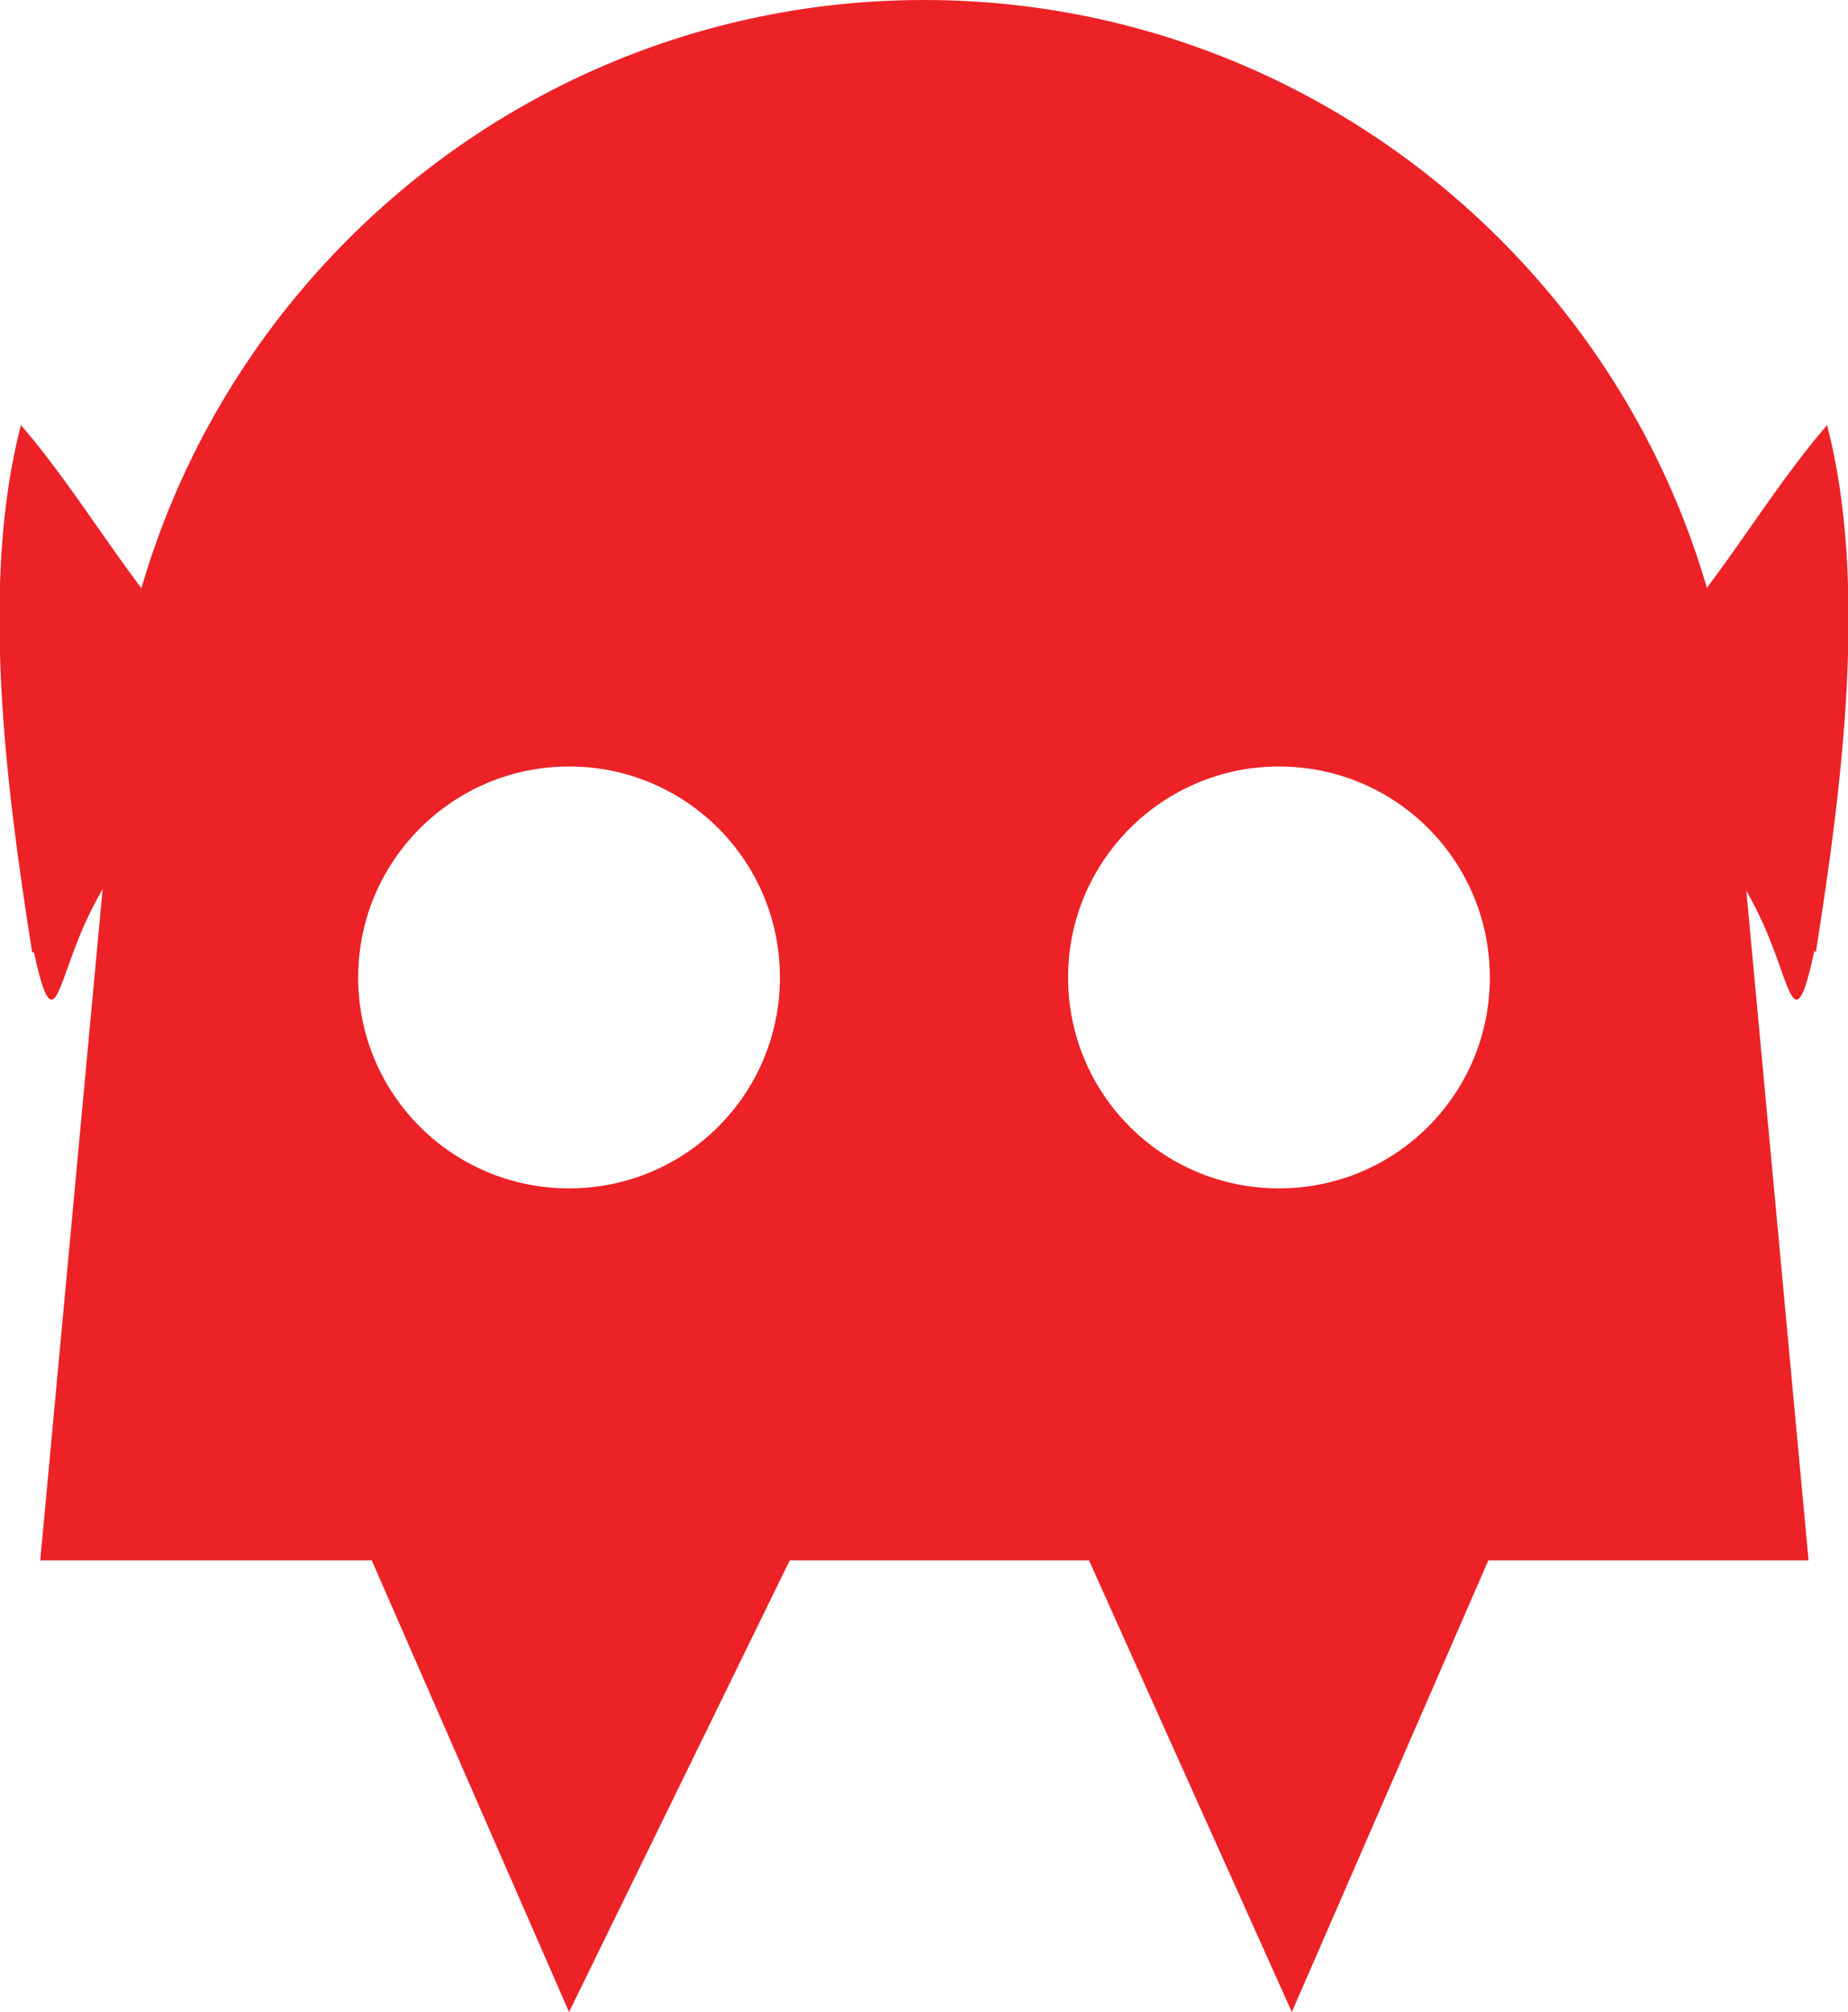
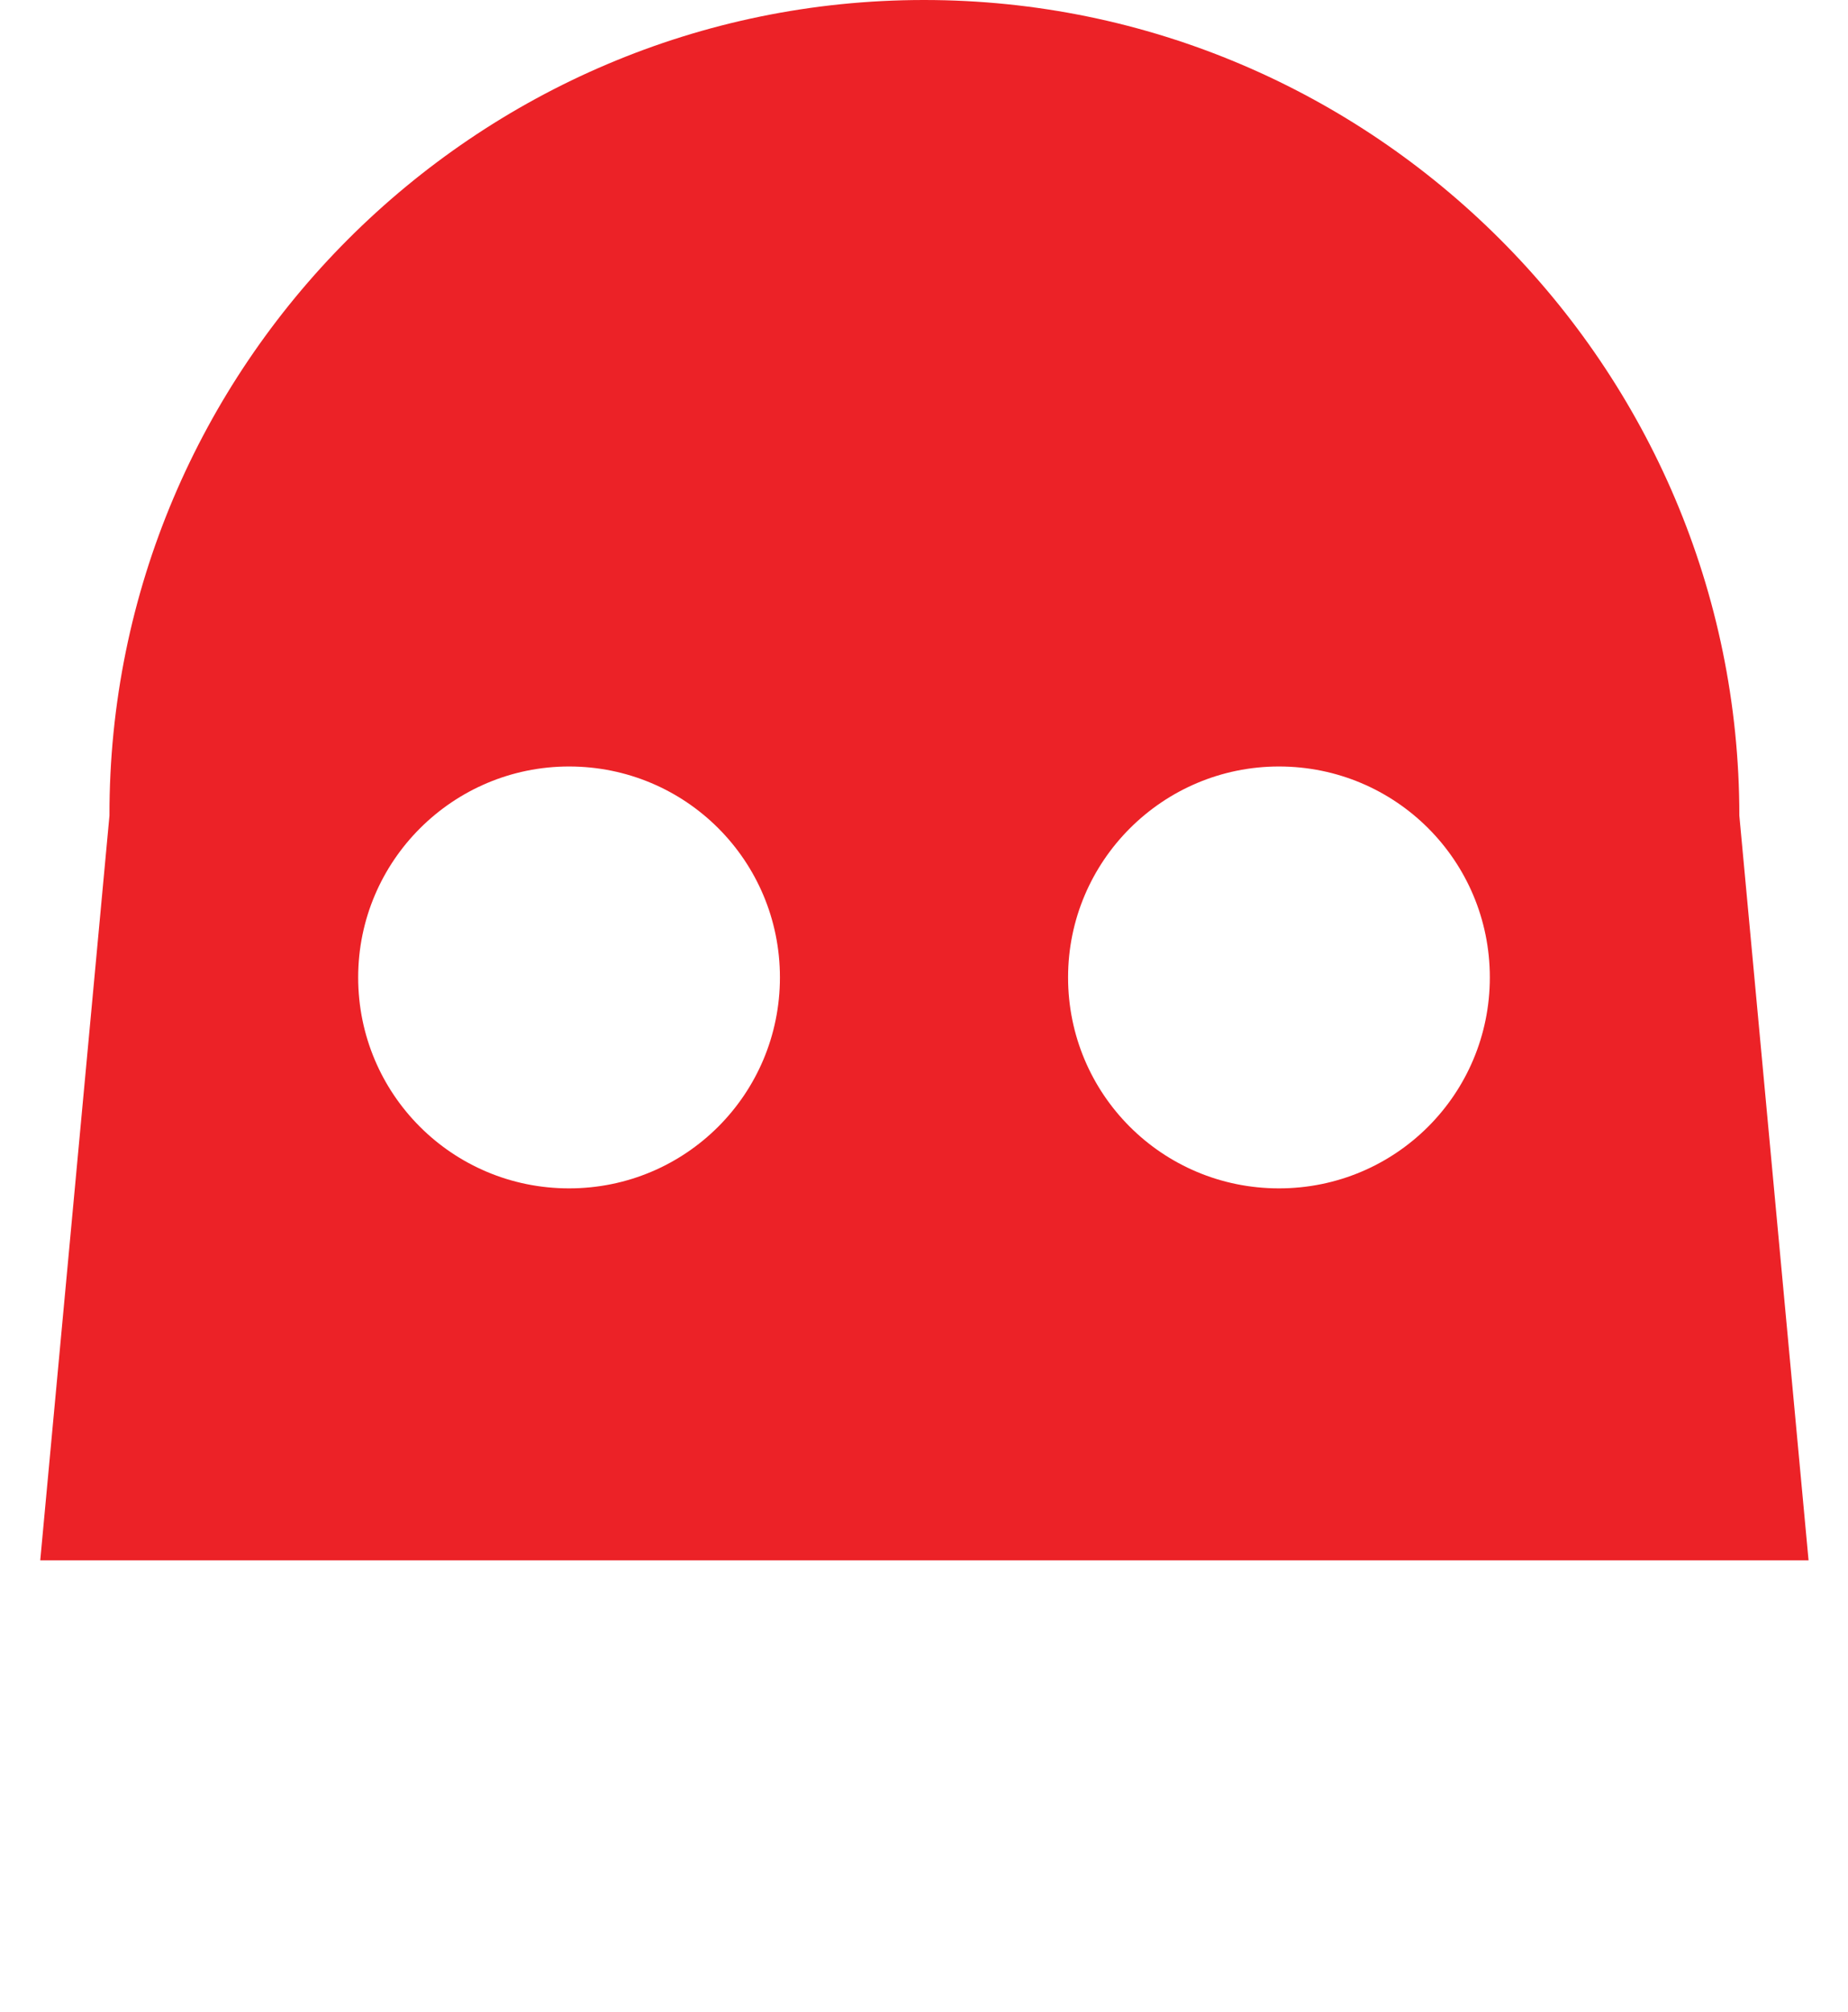
<svg xmlns="http://www.w3.org/2000/svg" version="1.1" width="229.6" height="249.9">
  <svg id="SvgjsSvg1031" version="1.1" viewBox="0 0 229.6 249.9">
    <defs>
      <style>
      .st0 {
        fill: #ec2227;
      }
    </style>
    </defs>
    <path class="st0" d="M5,193.8l8.6-92.5C13.5,45.5,59,0,114.8,0h0c55.8,0,101.3,45.5,101.3,101.3l8.6,92.5M70.7,95.2c-14.4,0-26.2,11.7-26.2,26.2s11.7,26.2,26.2,26.2,26.2-11.7,26.2-26.2-11.7-26.2-26.2-26.2ZM158.9,95.2c-14.4,0-26.2,11.7-26.2,26.2s11.7,26.2,26.2,26.2,26.2-11.7,26.2-26.2-11.7-26.2-26.2-26.2Z" />
-     <path class="st0" d="M4.2,118.2c2.3,10.7,2.9,4.9,5.4-1.2,4.1-10.7,12.4-18.9,18.3-28.4,1.2-3.1-1.9-5.4-3.7-7.6-8.2-8.6-14-19.4-21.6-28.2-5.1,19.6-1.9,44.7,1.4,65.5h.2v-.2Z" />
-     <path class="st0" d="M225.4,118.2c-2.3,10.7-2.9,4.9-5.4-1.2-4.1-10.7-12.4-18.9-18.3-28.4-1.2-3.1,1.9-5.4,3.7-7.6,8.2-8.6,14-19.4,21.6-28.2,5.1,19.6,1.9,44.7-1.4,65.5h0l-.2-.2Z" />
-     <polyline class="st0" points="99.1 191.8 70.7 249.9 45.4 192" />
-     <polyline class="st0" points="134.4 191.8 160.5 249.9 185.7 192" />
  </svg>
  <style>@media (prefers-color-scheme: light) { :root { filter: none; } }
@media (prefers-color-scheme: dark) { :root { filter: none; } }
</style>
</svg>